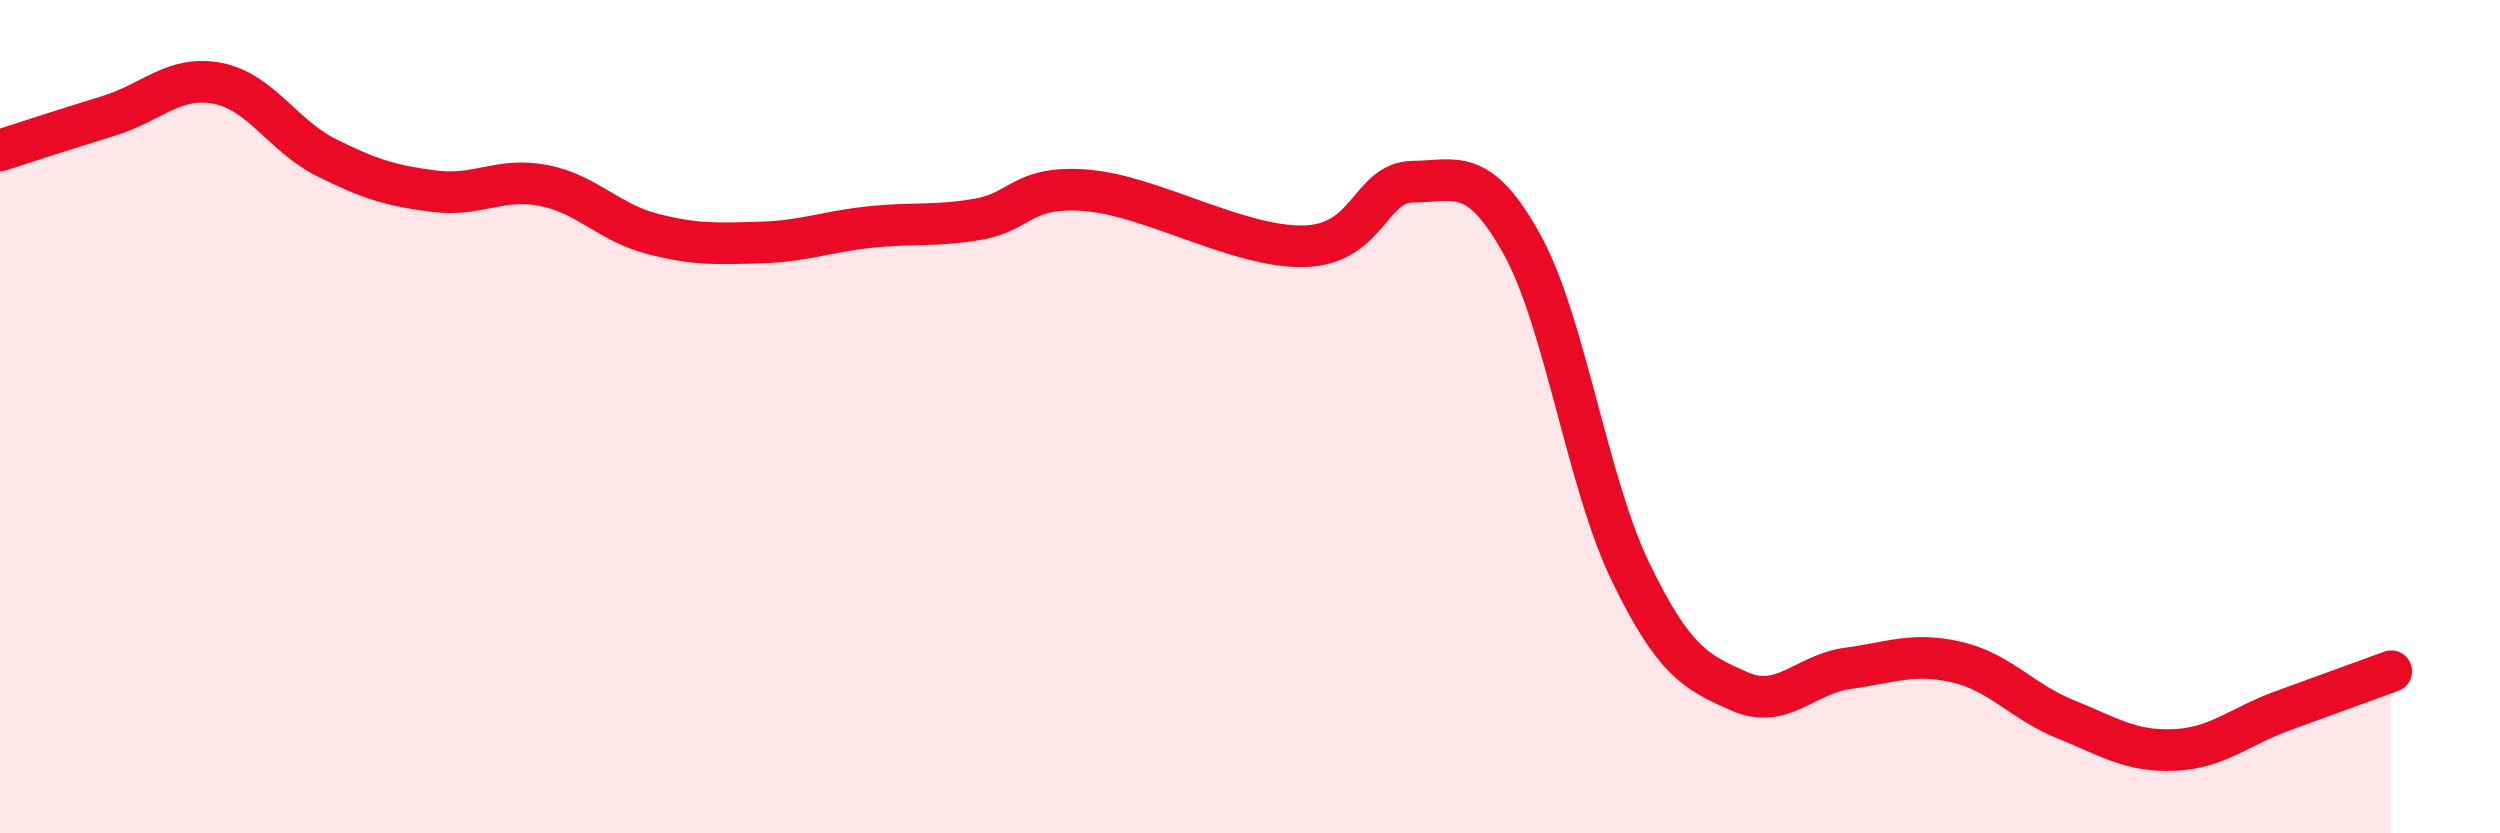
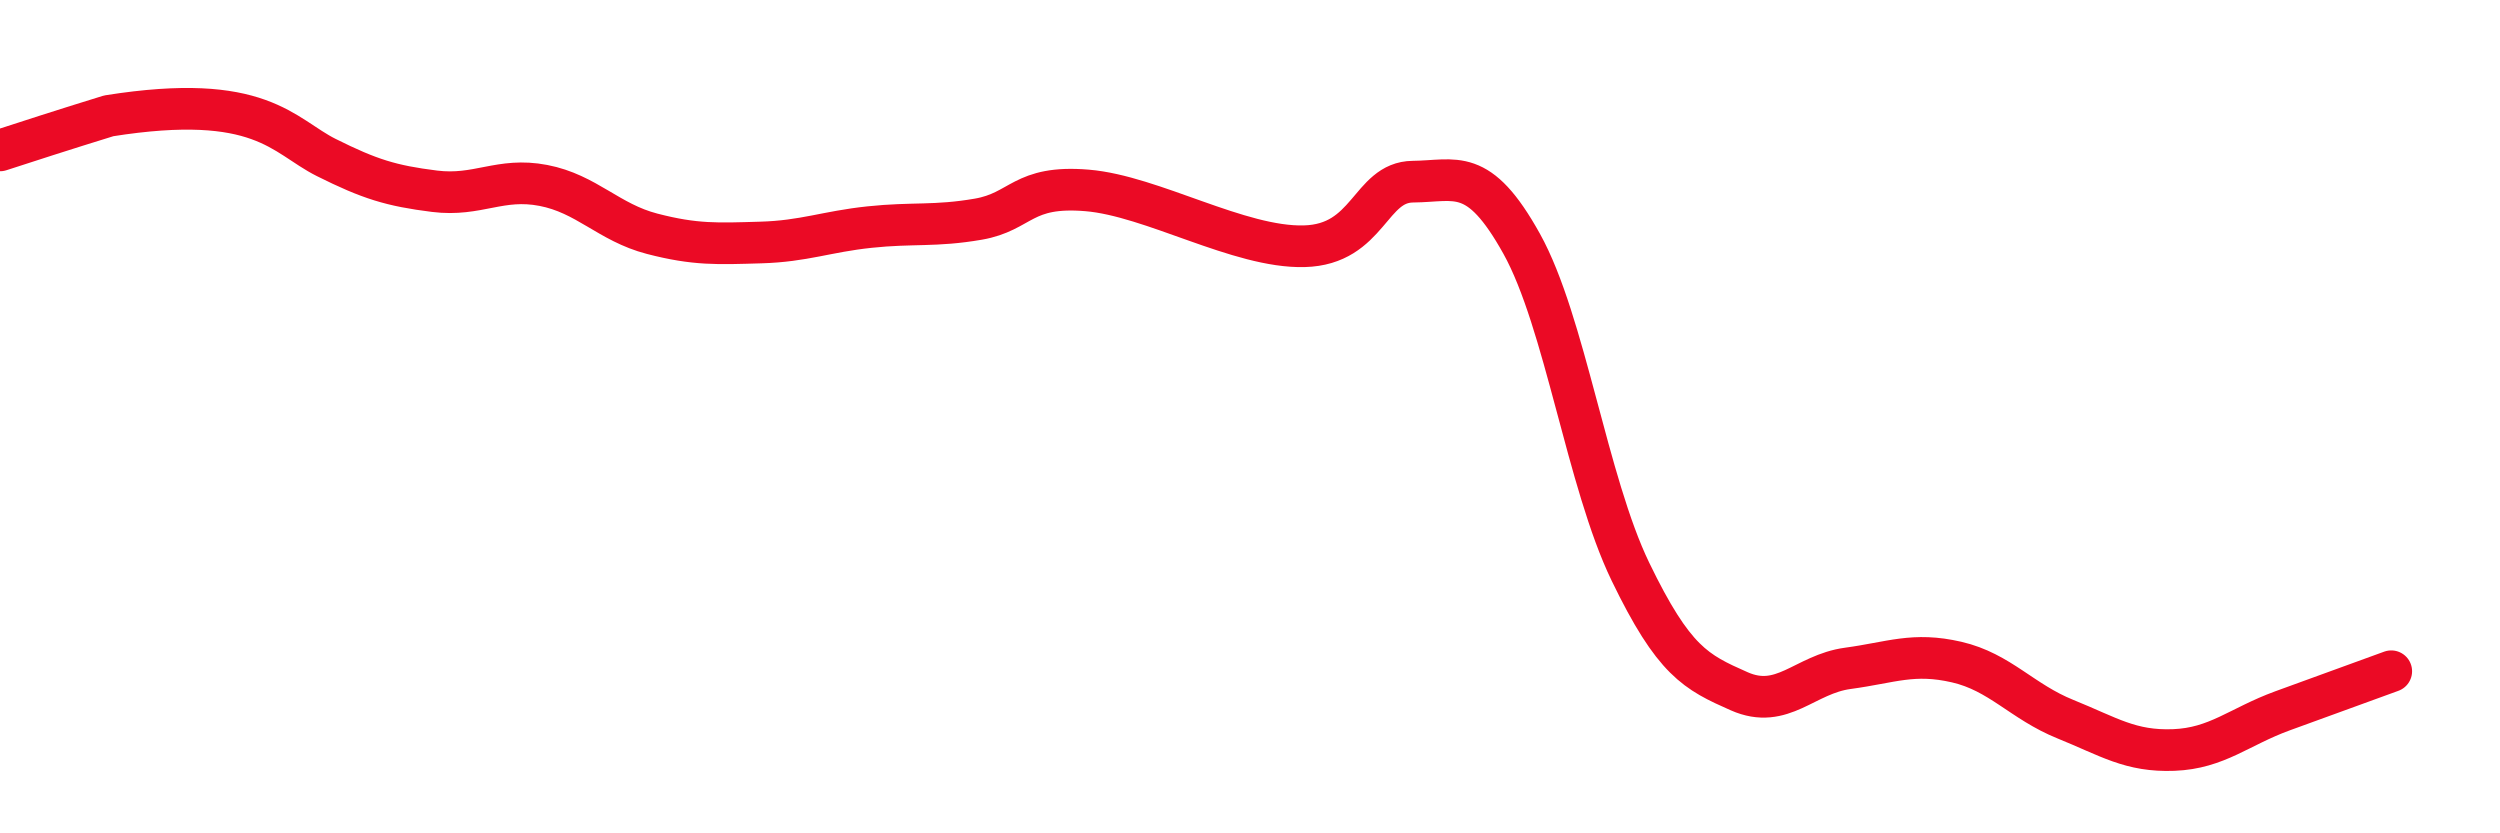
<svg xmlns="http://www.w3.org/2000/svg" width="60" height="20" viewBox="0 0 60 20">
-   <path d="M 0,3.61 C 0.52,3.44 1.57,3.1 2.61,2.78 C 3.65,2.46 4.18,1.8 5.22,2 C 6.26,2.2 6.79,3.26 7.83,3.78 C 8.87,4.3 9.39,4.46 10.43,4.59 C 11.47,4.72 12,4.25 13.04,4.45 C 14.08,4.65 14.61,5.34 15.65,5.61 C 16.69,5.88 17.22,5.85 18.26,5.82 C 19.3,5.79 19.83,5.56 20.87,5.45 C 21.91,5.34 22.44,5.44 23.48,5.26 C 24.52,5.08 24.53,4.44 26.09,4.57 C 27.65,4.7 29.74,5.95 31.3,5.91 C 32.86,5.87 32.87,4.37 33.91,4.36 C 34.95,4.35 35.48,3.98 36.52,5.85 C 37.56,7.72 38.09,11.57 39.13,13.72 C 40.17,15.87 40.7,16.13 41.74,16.59 C 42.78,17.05 43.31,16.18 44.35,16.04 C 45.39,15.9 45.92,15.65 46.96,15.89 C 48,16.13 48.53,16.84 49.57,17.26 C 50.61,17.68 51.13,18.04 52.17,18 C 53.21,17.96 53.74,17.44 54.78,17.06 C 55.82,16.68 56.87,16.3 57.39,16.11L57.39 20L0 20Z" fill="#EB0A25" opacity="0.1" stroke-linecap="round" stroke-linejoin="round" />
-   <path d="M 0,3.61 C 0.52,3.44 1.57,3.1 2.61,2.78 C 3.65,2.46 4.18,1.8 5.22,2 C 6.26,2.2 6.79,3.26 7.83,3.78 C 8.87,4.3 9.39,4.46 10.43,4.59 C 11.47,4.72 12,4.25 13.04,4.45 C 14.08,4.65 14.61,5.34 15.65,5.61 C 16.69,5.88 17.22,5.85 18.26,5.82 C 19.3,5.79 19.83,5.56 20.87,5.45 C 21.91,5.34 22.44,5.44 23.48,5.26 C 24.52,5.08 24.53,4.44 26.09,4.57 C 27.65,4.7 29.74,5.95 31.3,5.91 C 32.86,5.87 32.87,4.37 33.91,4.36 C 34.95,4.35 35.48,3.98 36.52,5.85 C 37.56,7.72 38.09,11.57 39.13,13.72 C 40.17,15.87 40.7,16.13 41.74,16.59 C 42.78,17.05 43.31,16.18 44.35,16.04 C 45.39,15.9 45.92,15.65 46.96,15.89 C 48,16.13 48.53,16.84 49.57,17.26 C 50.61,17.68 51.13,18.04 52.17,18 C 53.21,17.96 53.74,17.44 54.78,17.06 C 55.82,16.68 56.87,16.3 57.39,16.11" stroke="#EB0A25" stroke-width="1" fill="none" stroke-linecap="round" stroke-linejoin="round" />
+   <path d="M 0,3.61 C 0.52,3.44 1.57,3.1 2.61,2.78 C 6.26,2.2 6.79,3.26 7.83,3.78 C 8.87,4.3 9.39,4.46 10.43,4.59 C 11.47,4.72 12,4.25 13.04,4.45 C 14.08,4.65 14.61,5.34 15.65,5.61 C 16.69,5.88 17.22,5.85 18.26,5.82 C 19.3,5.79 19.83,5.56 20.87,5.45 C 21.91,5.34 22.44,5.44 23.48,5.26 C 24.52,5.08 24.53,4.44 26.09,4.57 C 27.65,4.7 29.74,5.95 31.3,5.91 C 32.86,5.87 32.87,4.37 33.91,4.36 C 34.95,4.35 35.48,3.98 36.52,5.85 C 37.56,7.72 38.09,11.57 39.13,13.72 C 40.17,15.87 40.7,16.13 41.74,16.59 C 42.78,17.05 43.31,16.18 44.35,16.04 C 45.39,15.9 45.92,15.65 46.96,15.89 C 48,16.13 48.53,16.84 49.57,17.26 C 50.61,17.68 51.13,18.04 52.17,18 C 53.21,17.96 53.74,17.44 54.78,17.06 C 55.82,16.68 56.87,16.3 57.39,16.11" stroke="#EB0A25" stroke-width="1" fill="none" stroke-linecap="round" stroke-linejoin="round" />
</svg>